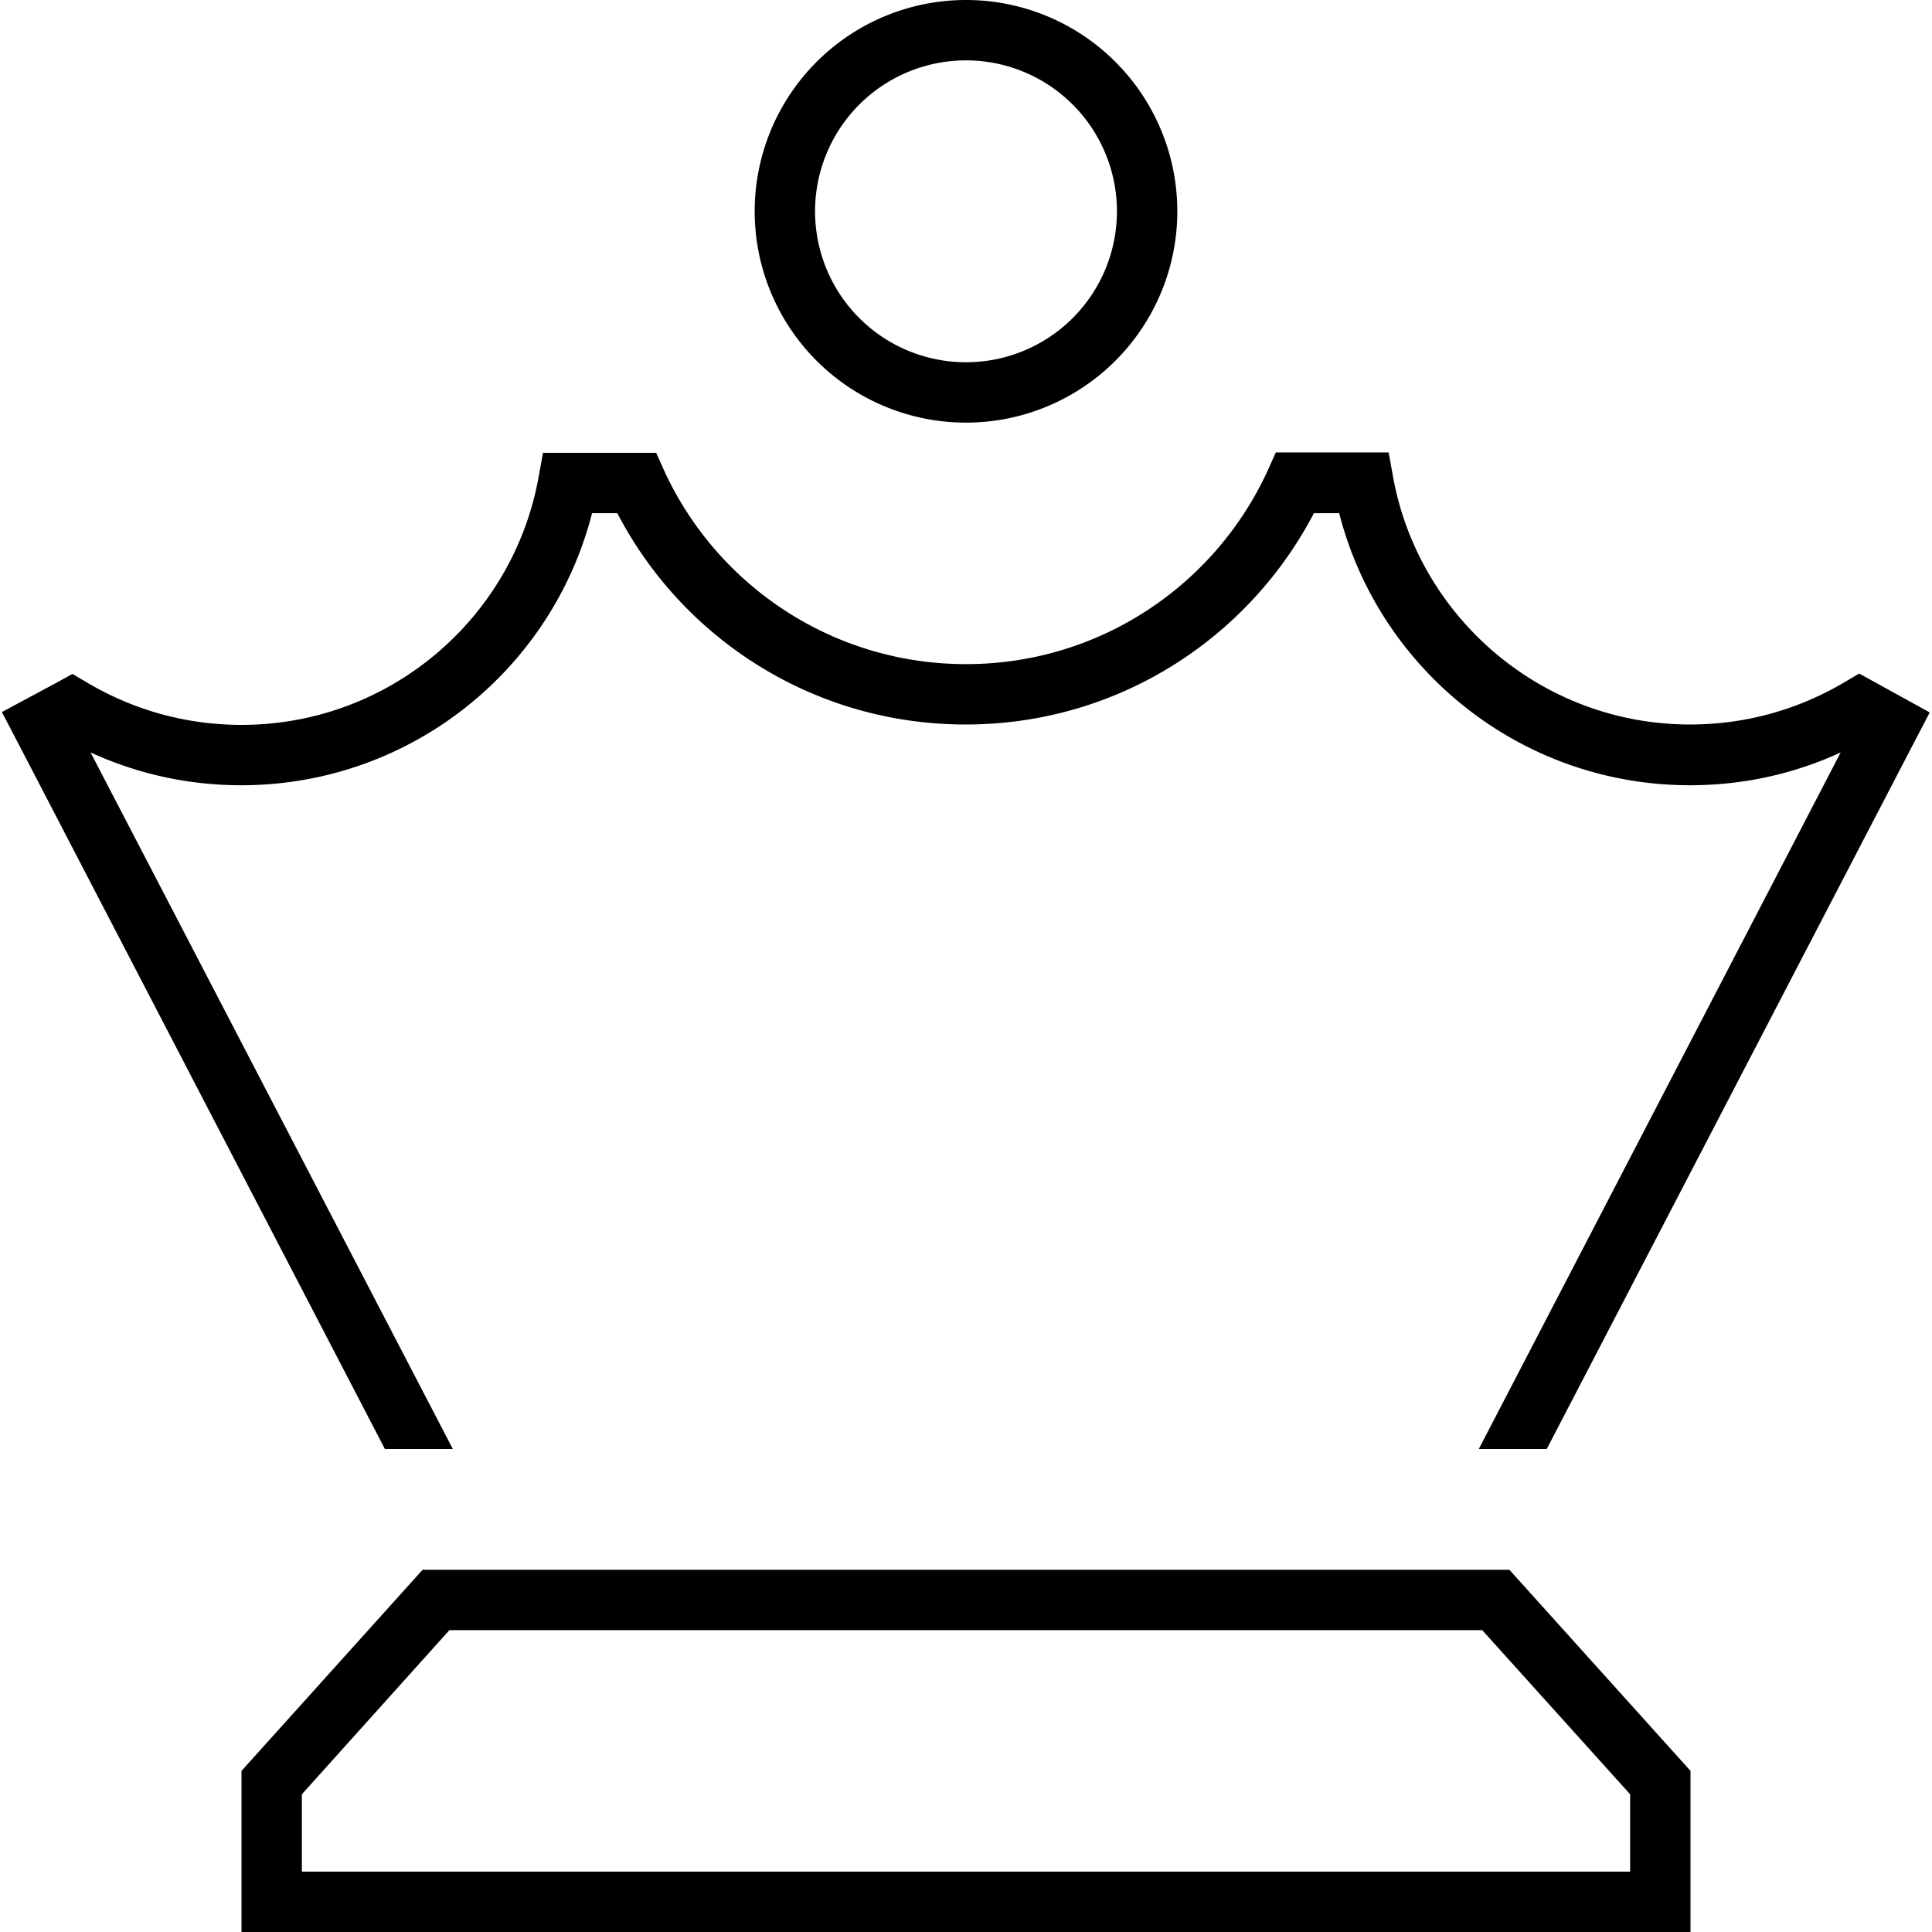
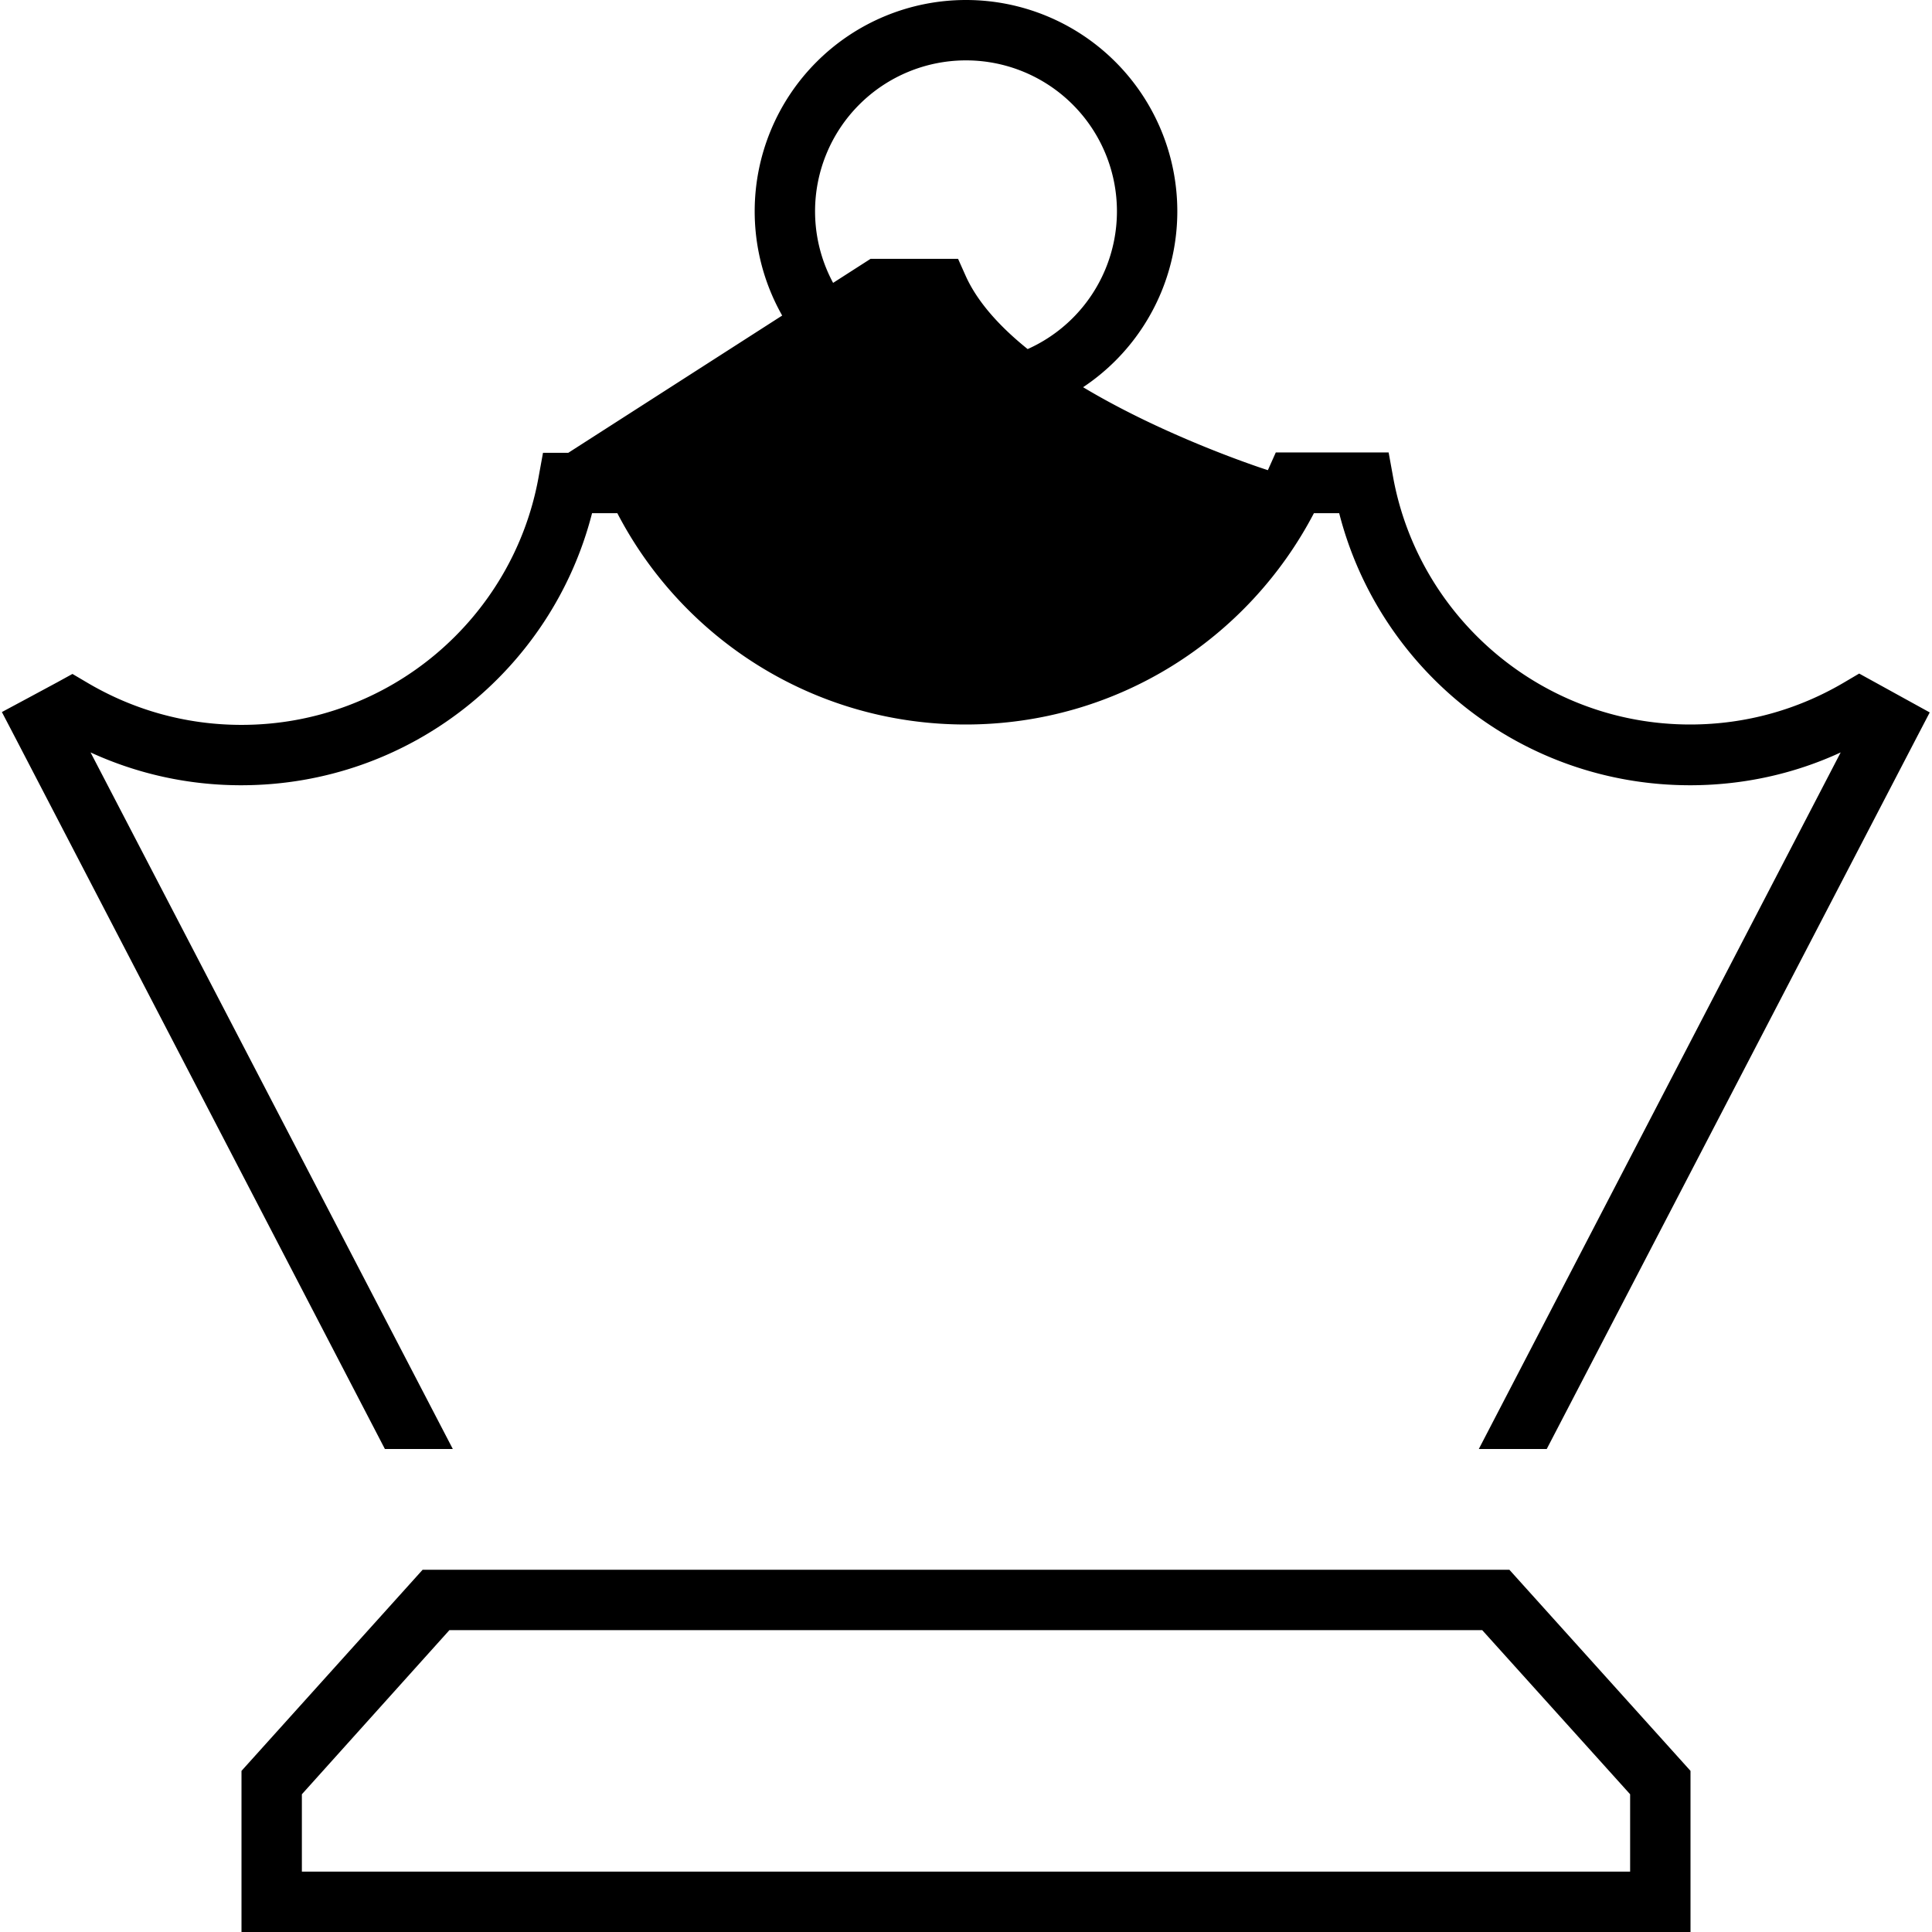
<svg xmlns="http://www.w3.org/2000/svg" viewBox="0 0 512 512">
-   <path d="M216 56a40 40 0 1 1 80 0 40 40 0 1 1 -80 0zm96 0A56 56 0 1 0 200 56a56 56 0 1 0 112 0zM150.6 120l-6.7 0-1.2 6.6c-6.8 37.3-39.5 65.5-78.7 65.5c-15 0-28.9-4.1-40.9-11.2l-3.9-2.3-4 2.2L7.4 185 .5 188.7l3.6 6.9L102 384l18 0-96-184.6c12.2 5.6 25.7 8.7 39.9 8.7c44.8 0 82.4-30.6 93-72.1l6.7 0c17.3 33.3 52.1 56 92.3 56s74.9-22.7 92.3-56l6.7 0c10.6 41.5 48.2 72.1 93 72.1c14.2 0 27.8-3.1 39.9-8.7L391.9 384l18 0 97.9-188.3 3.6-6.9-6.9-3.8-7.8-4.3-4-2.2-3.9 2.3c-12 7.1-25.9 11.2-40.9 11.2c-39.2 0-71.9-28.3-78.7-65.5l-1.2-6.6-6.7 0-18.1 0-5.1 0-2.1 4.7C322.1 155 291.5 176 256 176s-66.1-21-80-51.3l-2.1-4.7-5.1 0-18.1 0zM80 475.5L119.1 432l273.7 0L432 475.5l0 20.5L80 496l0-20.5zm-16-6.1L64 496l0 16 16 0 352 0 16 0 0-16 0-26.7L400 416l-288 0L64 469.3z" />
+   <path d="M216 56a40 40 0 1 1 80 0 40 40 0 1 1 -80 0zm96 0A56 56 0 1 0 200 56a56 56 0 1 0 112 0zM150.6 120l-6.7 0-1.2 6.6c-6.8 37.3-39.5 65.5-78.7 65.5c-15 0-28.9-4.1-40.9-11.2l-3.9-2.3-4 2.2L7.4 185 .5 188.7l3.6 6.9L102 384l18 0-96-184.6c12.2 5.6 25.7 8.7 39.9 8.7c44.8 0 82.4-30.6 93-72.1l6.7 0c17.3 33.3 52.1 56 92.3 56s74.9-22.7 92.3-56l6.7 0c10.6 41.5 48.2 72.1 93 72.1c14.2 0 27.8-3.1 39.9-8.7L391.9 384l18 0 97.9-188.3 3.6-6.9-6.9-3.8-7.8-4.3-4-2.2-3.9 2.3c-12 7.1-25.9 11.2-40.9 11.2c-39.2 0-71.9-28.3-78.7-65.5l-1.2-6.6-6.7 0-18.1 0-5.1 0-2.1 4.7s-66.1-21-80-51.3l-2.1-4.7-5.1 0-18.1 0zM80 475.5L119.1 432l273.7 0L432 475.5l0 20.5L80 496l0-20.5zm-16-6.1L64 496l0 16 16 0 352 0 16 0 0-16 0-26.7L400 416l-288 0L64 469.3z" />
</svg>